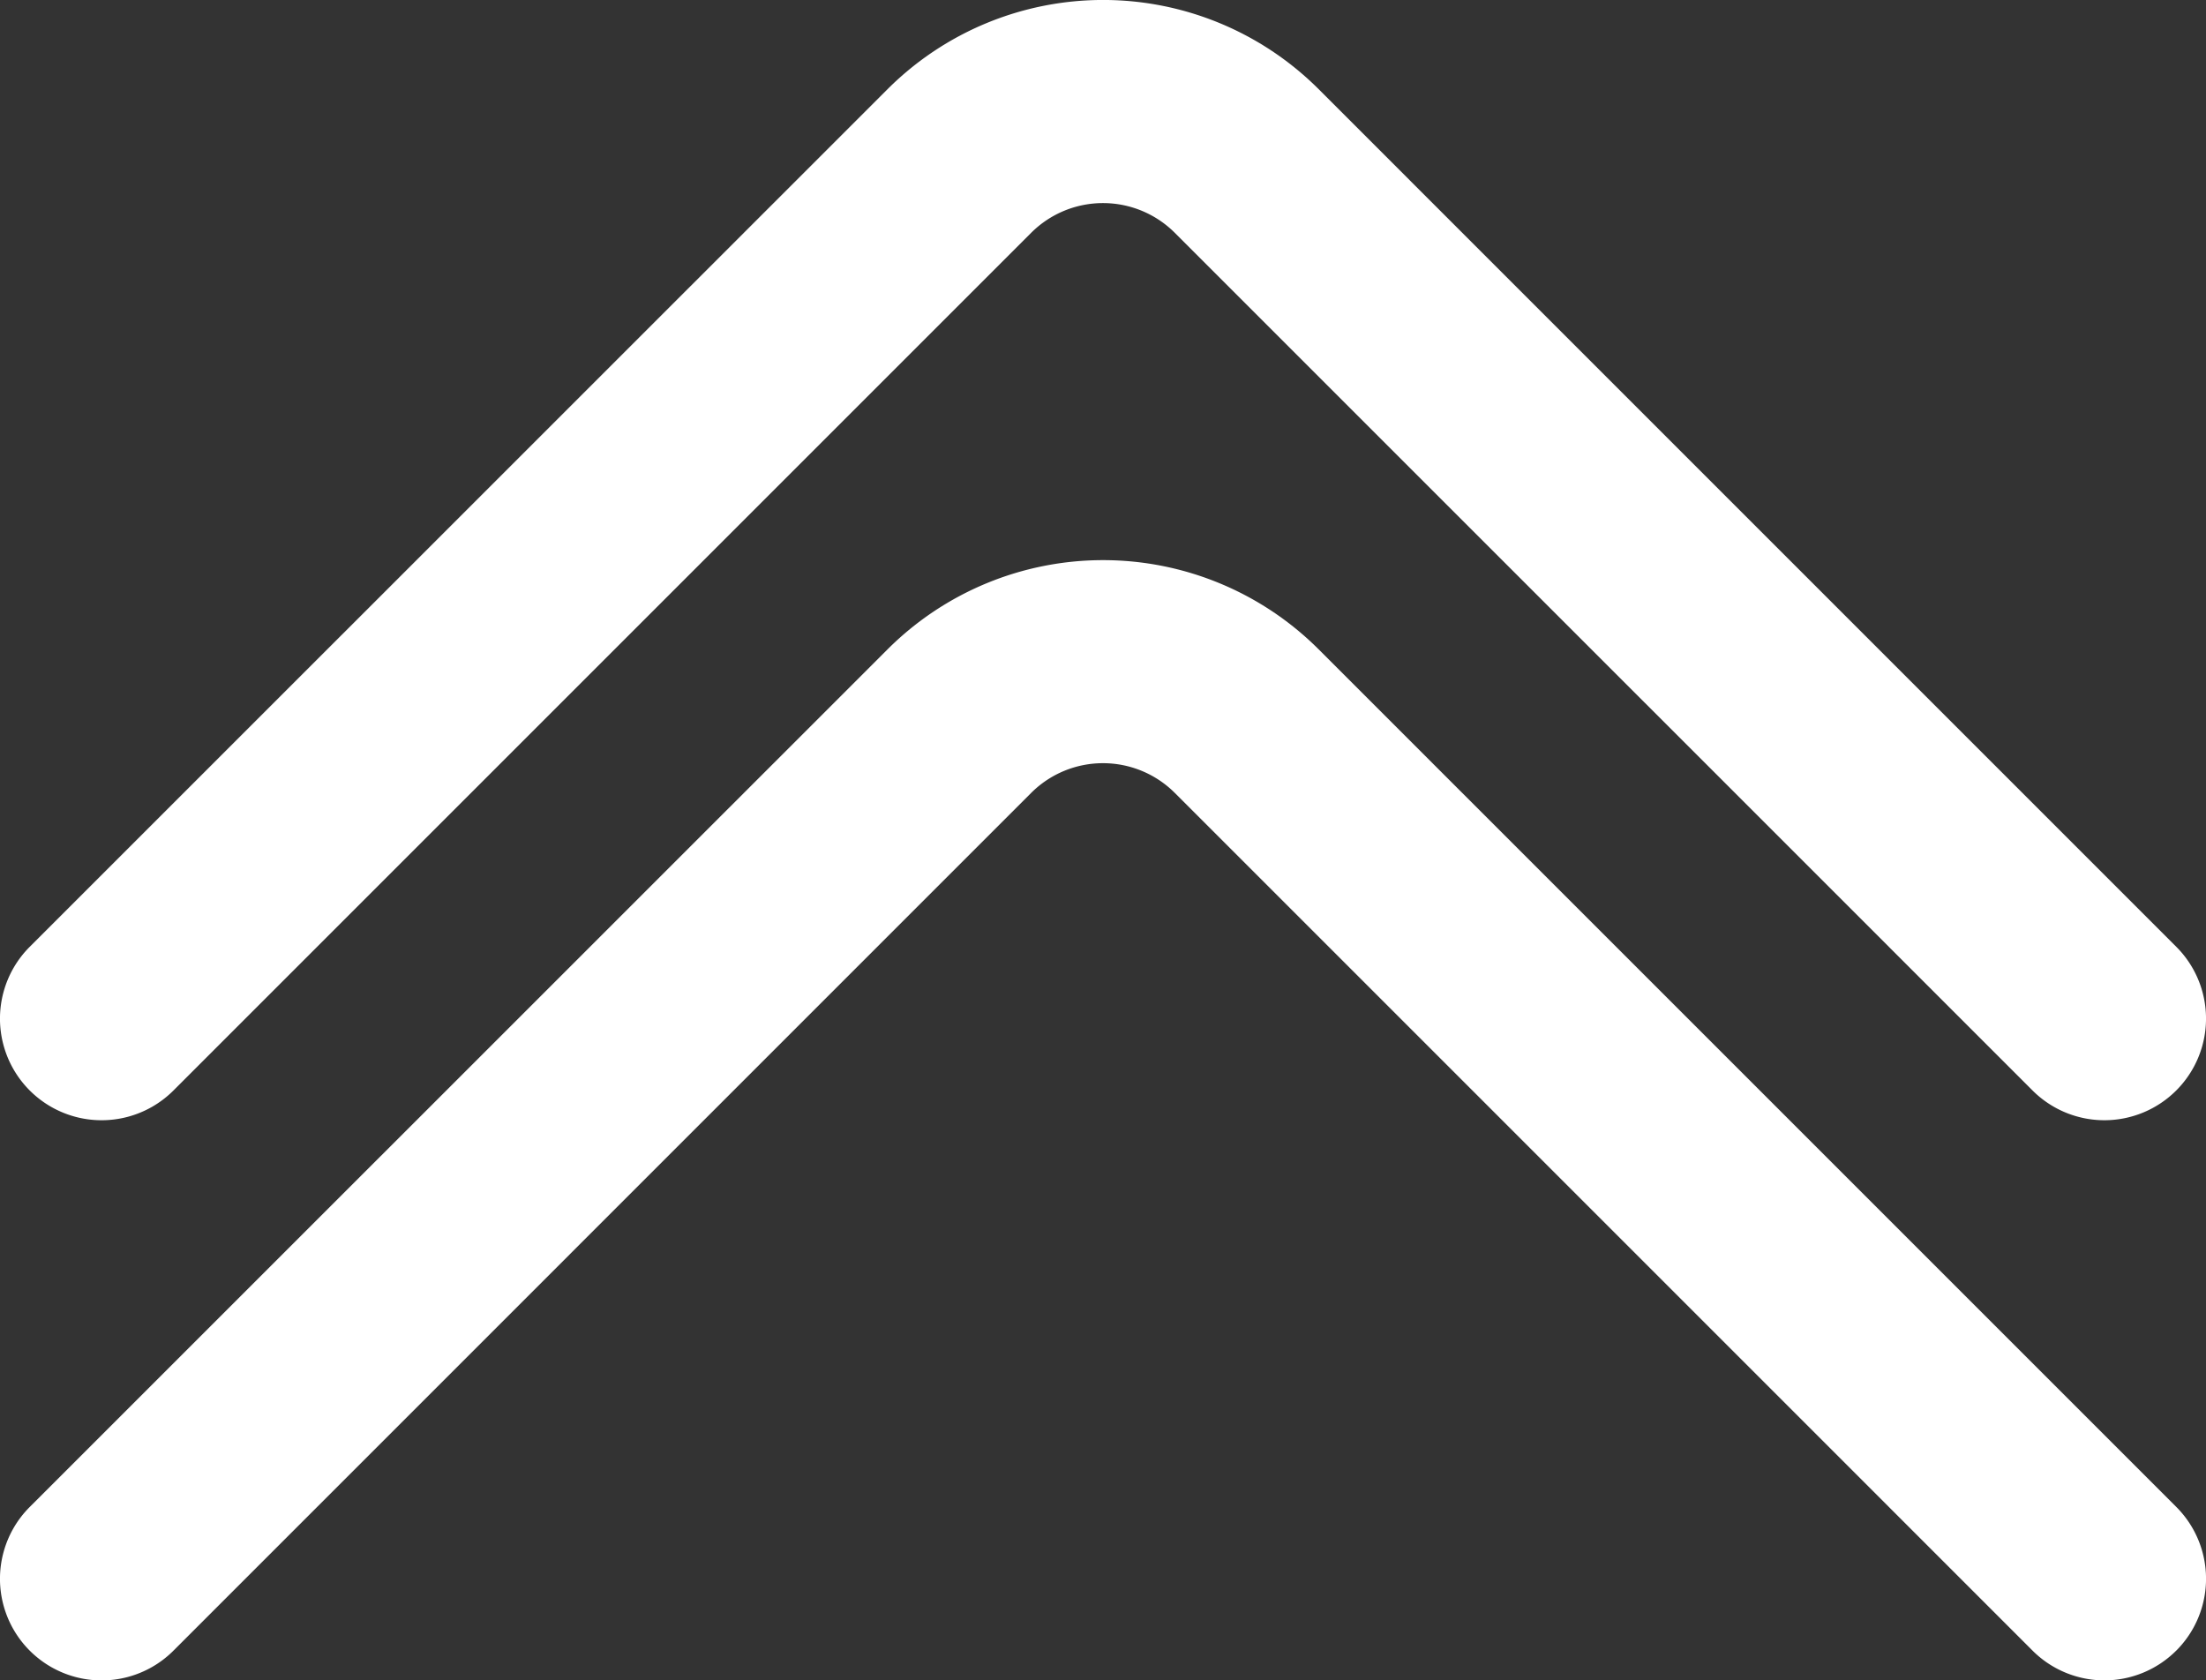
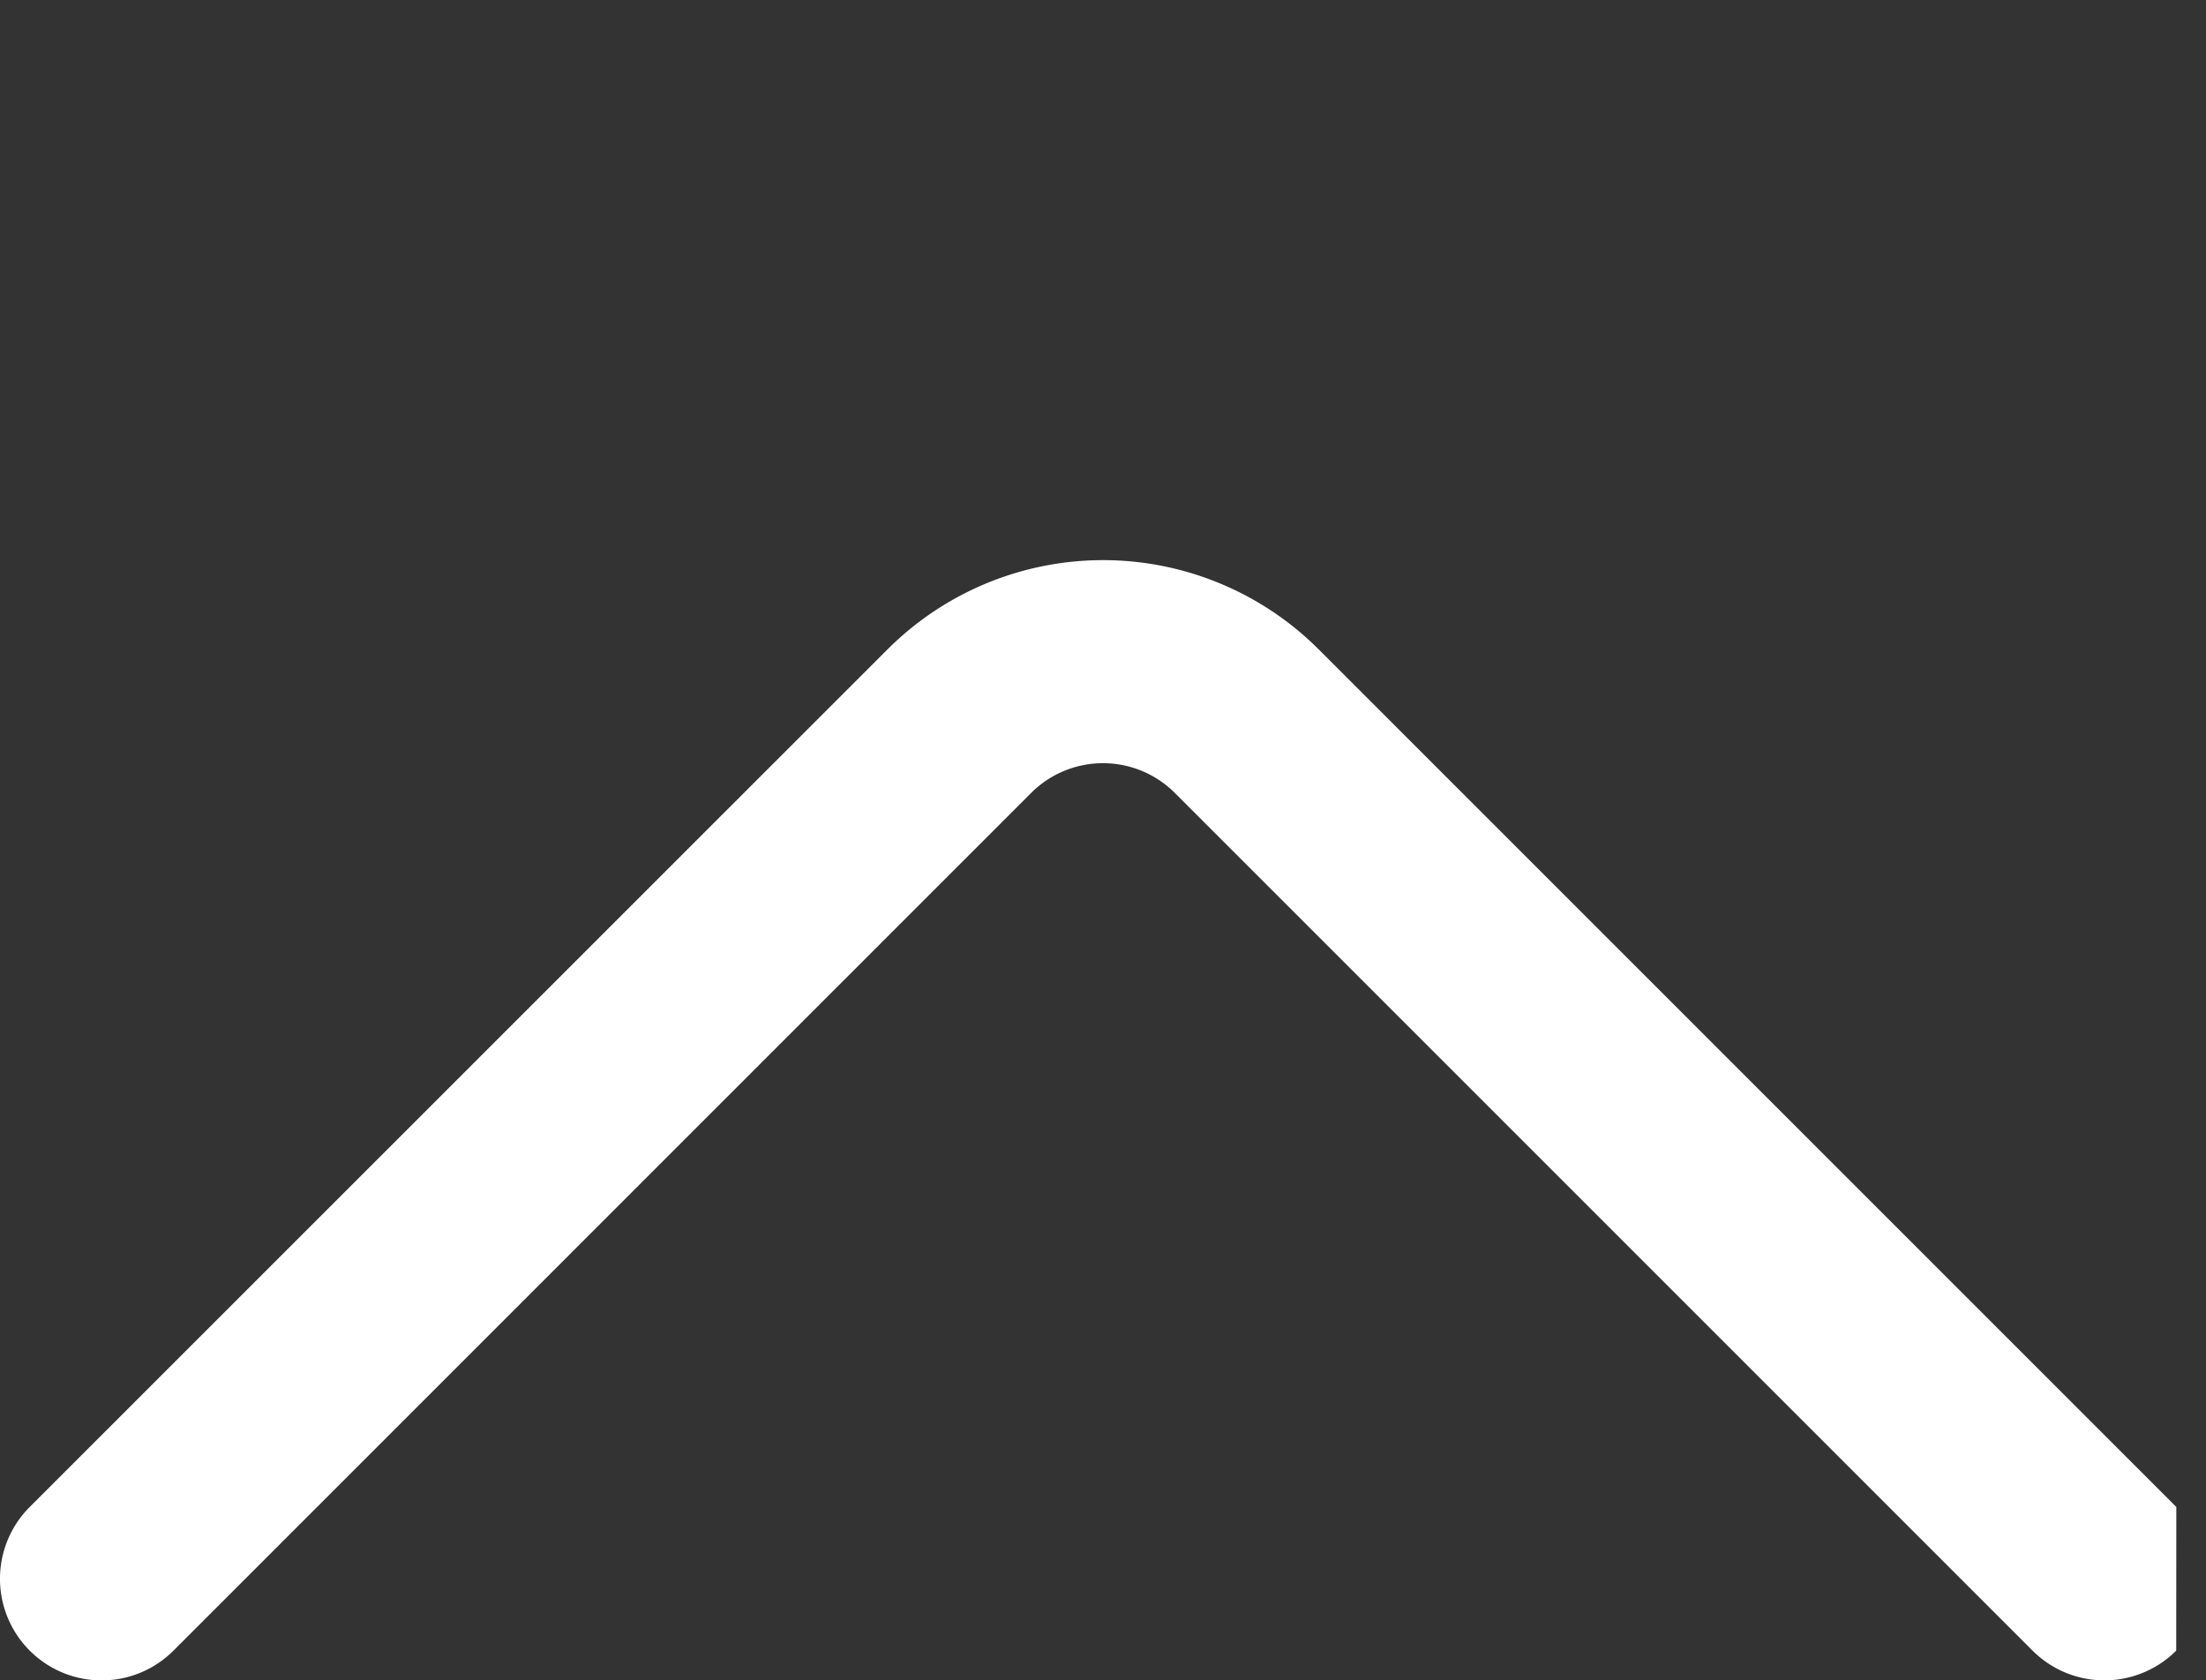
<svg xmlns="http://www.w3.org/2000/svg" width="61.62" height="46.94" viewBox="61 918.03 61.62 46.94">
  <rect x="61" y="918.03" width="61.62" height="46.94" fill="#333333" stroke="none" />
  <g data-name="Group 2290">
-     <path d="M121.788 948.492a2.838 2.838 0 0 1-4.013 0l-23.959-23.958a2.838 2.838 0 0 0-4.013 0l-23.958 23.958a2.838 2.838 0 1 1-4.014-4.014l23.962-23.958a8.52 8.52 0 0 1 12.04 0l23.958 23.959a2.838 2.838 0 0 1-.003 4.013Z" fill="#fff" fill-rule="evenodd" data-name="0dc6f7e780bcd4a5b719e53c7d52b622" />
-     <path d="M121.788 964.139a2.838 2.838 0 0 1-4.013 0L93.816 940.18a2.838 2.838 0 0 0-4.013 0L65.845 964.14a2.838 2.838 0 1 1-4.014-4.014l23.962-23.958a8.52 8.52 0 0 1 12.04 0l23.958 23.958a2.838 2.838 0 0 1-.003 4.014Z" fill="#fff" fill-rule="evenodd" data-name="0dc6f7e780bcd4a5b719e53c7d52b622" />
+     <path d="M121.788 964.139a2.838 2.838 0 0 1-4.013 0L93.816 940.18a2.838 2.838 0 0 0-4.013 0L65.845 964.14a2.838 2.838 0 1 1-4.014-4.014l23.962-23.958a8.52 8.52 0 0 1 12.04 0l23.958 23.958Z" fill="#fff" fill-rule="evenodd" data-name="0dc6f7e780bcd4a5b719e53c7d52b622" />
  </g>
</svg>